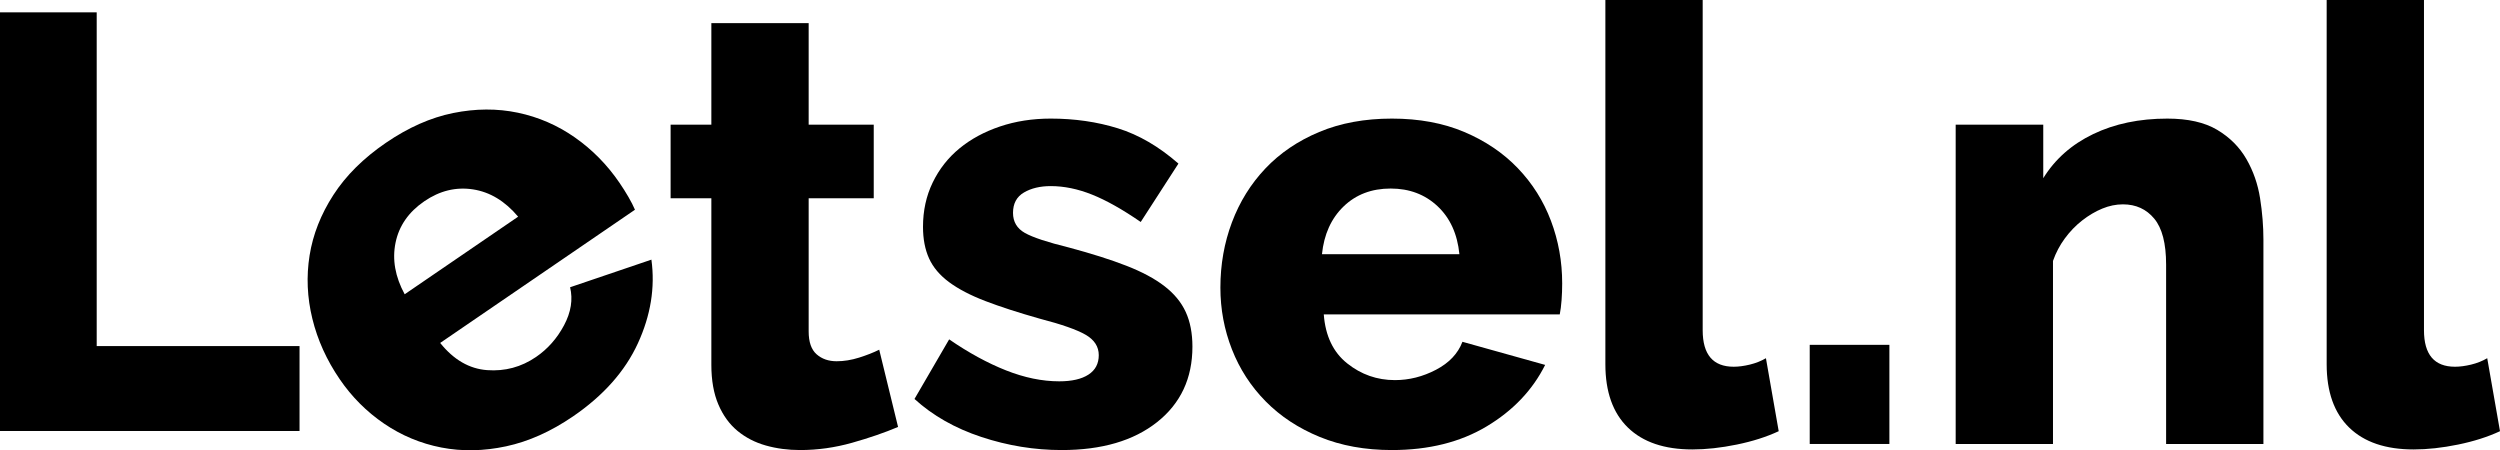
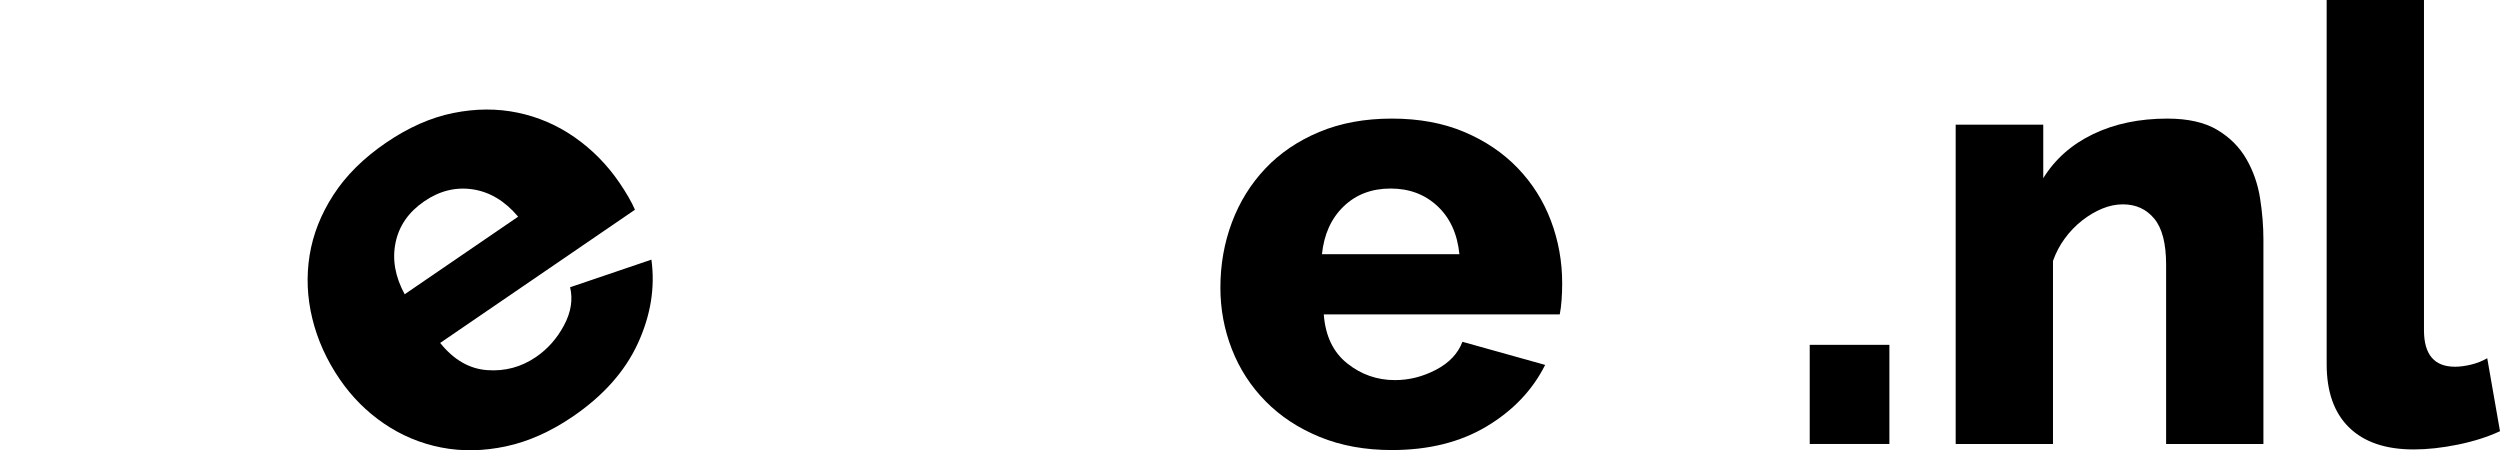
<svg xmlns="http://www.w3.org/2000/svg" height="121.417" viewBox="0 0 674.147 121.417" width="674.147">
-   <path d="m0 116.22v-112.89h26.076v89.994h54.696v22.896z" />
-   <path d="m242.171 115.128q-5.412 2.296-12.382 4.264-6.97 1.968-14.022 1.968-4.92 0-9.266-1.23-4.346-1.23-7.626-3.936-3.28-2.706-5.166-7.134-1.886-4.428-1.886-10.66v-44.936h-10.988v-19.844h10.988v-27.388h26.24v27.388h17.548v19.844h-17.548v35.916q0 4.264 2.132 6.15 2.132 1.886 5.412 1.886 2.952 0 6.068-.984 3.116-.984 5.412-2.132z" />
-   <path d="m286.287 121.36q-10.988 0-21.648-3.526-10.66-3.526-18.04-10.25l9.348-16.072q7.872 5.412 15.334 8.364 7.462 2.952 14.35 2.952 5.084 0 7.872-1.804 2.788-1.804 2.788-5.248 0-3.444-3.526-5.494-3.526-2.05-12.382-4.346-8.692-2.46-14.678-4.756-5.986-2.296-9.758-5.084-3.772-2.788-5.412-6.396-1.64-3.608-1.64-8.528 0-6.56 2.624-11.972 2.624-5.412 7.216-9.184 4.592-3.772 10.906-5.904 6.314-2.132 13.694-2.132 9.676 0 18.122 2.624 8.446 2.624 16.318 9.512l-10.168 15.744q-7.38-5.084-13.12-7.38-5.74-2.296-11.152-2.296-4.264 0-7.216 1.722-2.952 1.722-2.952 5.494 0 3.608 3.198 5.412 3.198 1.804 11.89 3.936 9.184 2.46 15.498 4.92 6.314 2.46 10.25 5.494 3.936 3.034 5.74 6.97 1.804 3.936 1.804 9.348 0 12.792-9.512 20.336-9.512 7.544-25.748 7.544z" />
  <path d="m375.339 121.36q-10.824 0-19.434-3.526-8.61-3.526-14.596-9.594-5.986-6.068-9.102-14.022-3.116-7.954-3.116-16.646 0-9.348 3.116-17.63 3.116-8.282 9.02-14.514 5.904-6.232 14.514-9.84 8.61-3.608 19.598-3.608 10.988 0 19.516 3.608 8.528 3.608 14.432 9.758 5.904 6.15 8.938 14.186 3.034 8.036 3.034 16.892 0 2.296-.164 4.51-.164 2.214-.492 3.854h-63.632q.656 8.692 6.314 13.202 5.658 4.51 12.874 4.51 5.74 0 11.07-2.788 5.33-2.788 7.134-7.544l22.304 6.232q-5.084 10.168-15.744 16.564-10.66 6.396-25.584 6.396zm18.204-52.808q-.82-8.2-5.904-12.956-5.084-4.756-12.628-4.756-7.708 0-12.71 4.838-5.002 4.838-5.822 12.874z" />
-   <path d="m432.903 0h26.24v89.052q0 9.84 8.364 9.84 1.968 0 4.346-.574 2.378-.574 4.346-1.722l3.444 19.68q-4.92 2.296-11.316 3.608-6.396 1.312-11.972 1.312-11.316 0-17.384-5.904-6.068-5.904-6.068-17.056z" />
  <path d="m488.007 119.72v-26.732h21.484v26.732z" />
  <path d="m610.351 119.72h-26.24v-48.38q0-8.528-3.198-12.382-3.198-3.854-8.446-3.854-2.788 0-5.576 1.148-2.788 1.148-5.412 3.198-2.624 2.05-4.674 4.838-2.05 2.788-3.198 6.068v49.364h-26.24v-86.1h23.616v14.432q4.756-7.708 13.448-11.89 8.692-4.182 20.008-4.182 8.364 0 13.448 3.034 5.084 3.034 7.872 7.872 2.788 4.838 3.69 10.578.902 5.74.902 11.152z" />
  <path d="m627.407 0h26.24v89.052q0 9.84 8.364 9.84 1.968 0 4.346-.574 2.378-.574 4.346-1.722l3.444 19.68q-4.92 2.296-11.316 3.608-6.396 1.312-11.972 1.312-11.316 0-17.384-5.904-6.068-5.904-6.068-17.056z" />
  <path d="m154.502 112.296q-8.935 6.11-18.033 8.059-9.097 1.95-17.463.32-8.367-1.63-15.429-6.437-7.062-4.807-11.968-11.982-5.277-7.716-7.379-16.311-2.103-8.596-.747-17.072 1.355-8.477 6.426-16.316 5.071-7.838 14.141-14.04 9.07-6.203 18.146-8.038 9.076-1.836 17.421-.092 8.345 1.744 15.385 6.665 7.041 4.921 12.04 12.231 1.296 1.895 2.41 3.815 1.114 1.921 1.769 3.46l-52.525 35.918q5.448 6.804 12.664 7.333 7.216.529 13.173-3.544 4.738-3.24 7.564-8.55 2.826-5.31 1.63-10.254l21.929-7.446q1.543 11.263-3.646 22.56-5.189 11.297-17.508 19.721zm-14.782-53.866q-5.306-6.306-12.187-7.362-6.881-1.056-13.108 3.202-6.363 4.351-7.761 11.168-1.398 6.817 2.461 13.913z" />
</svg>